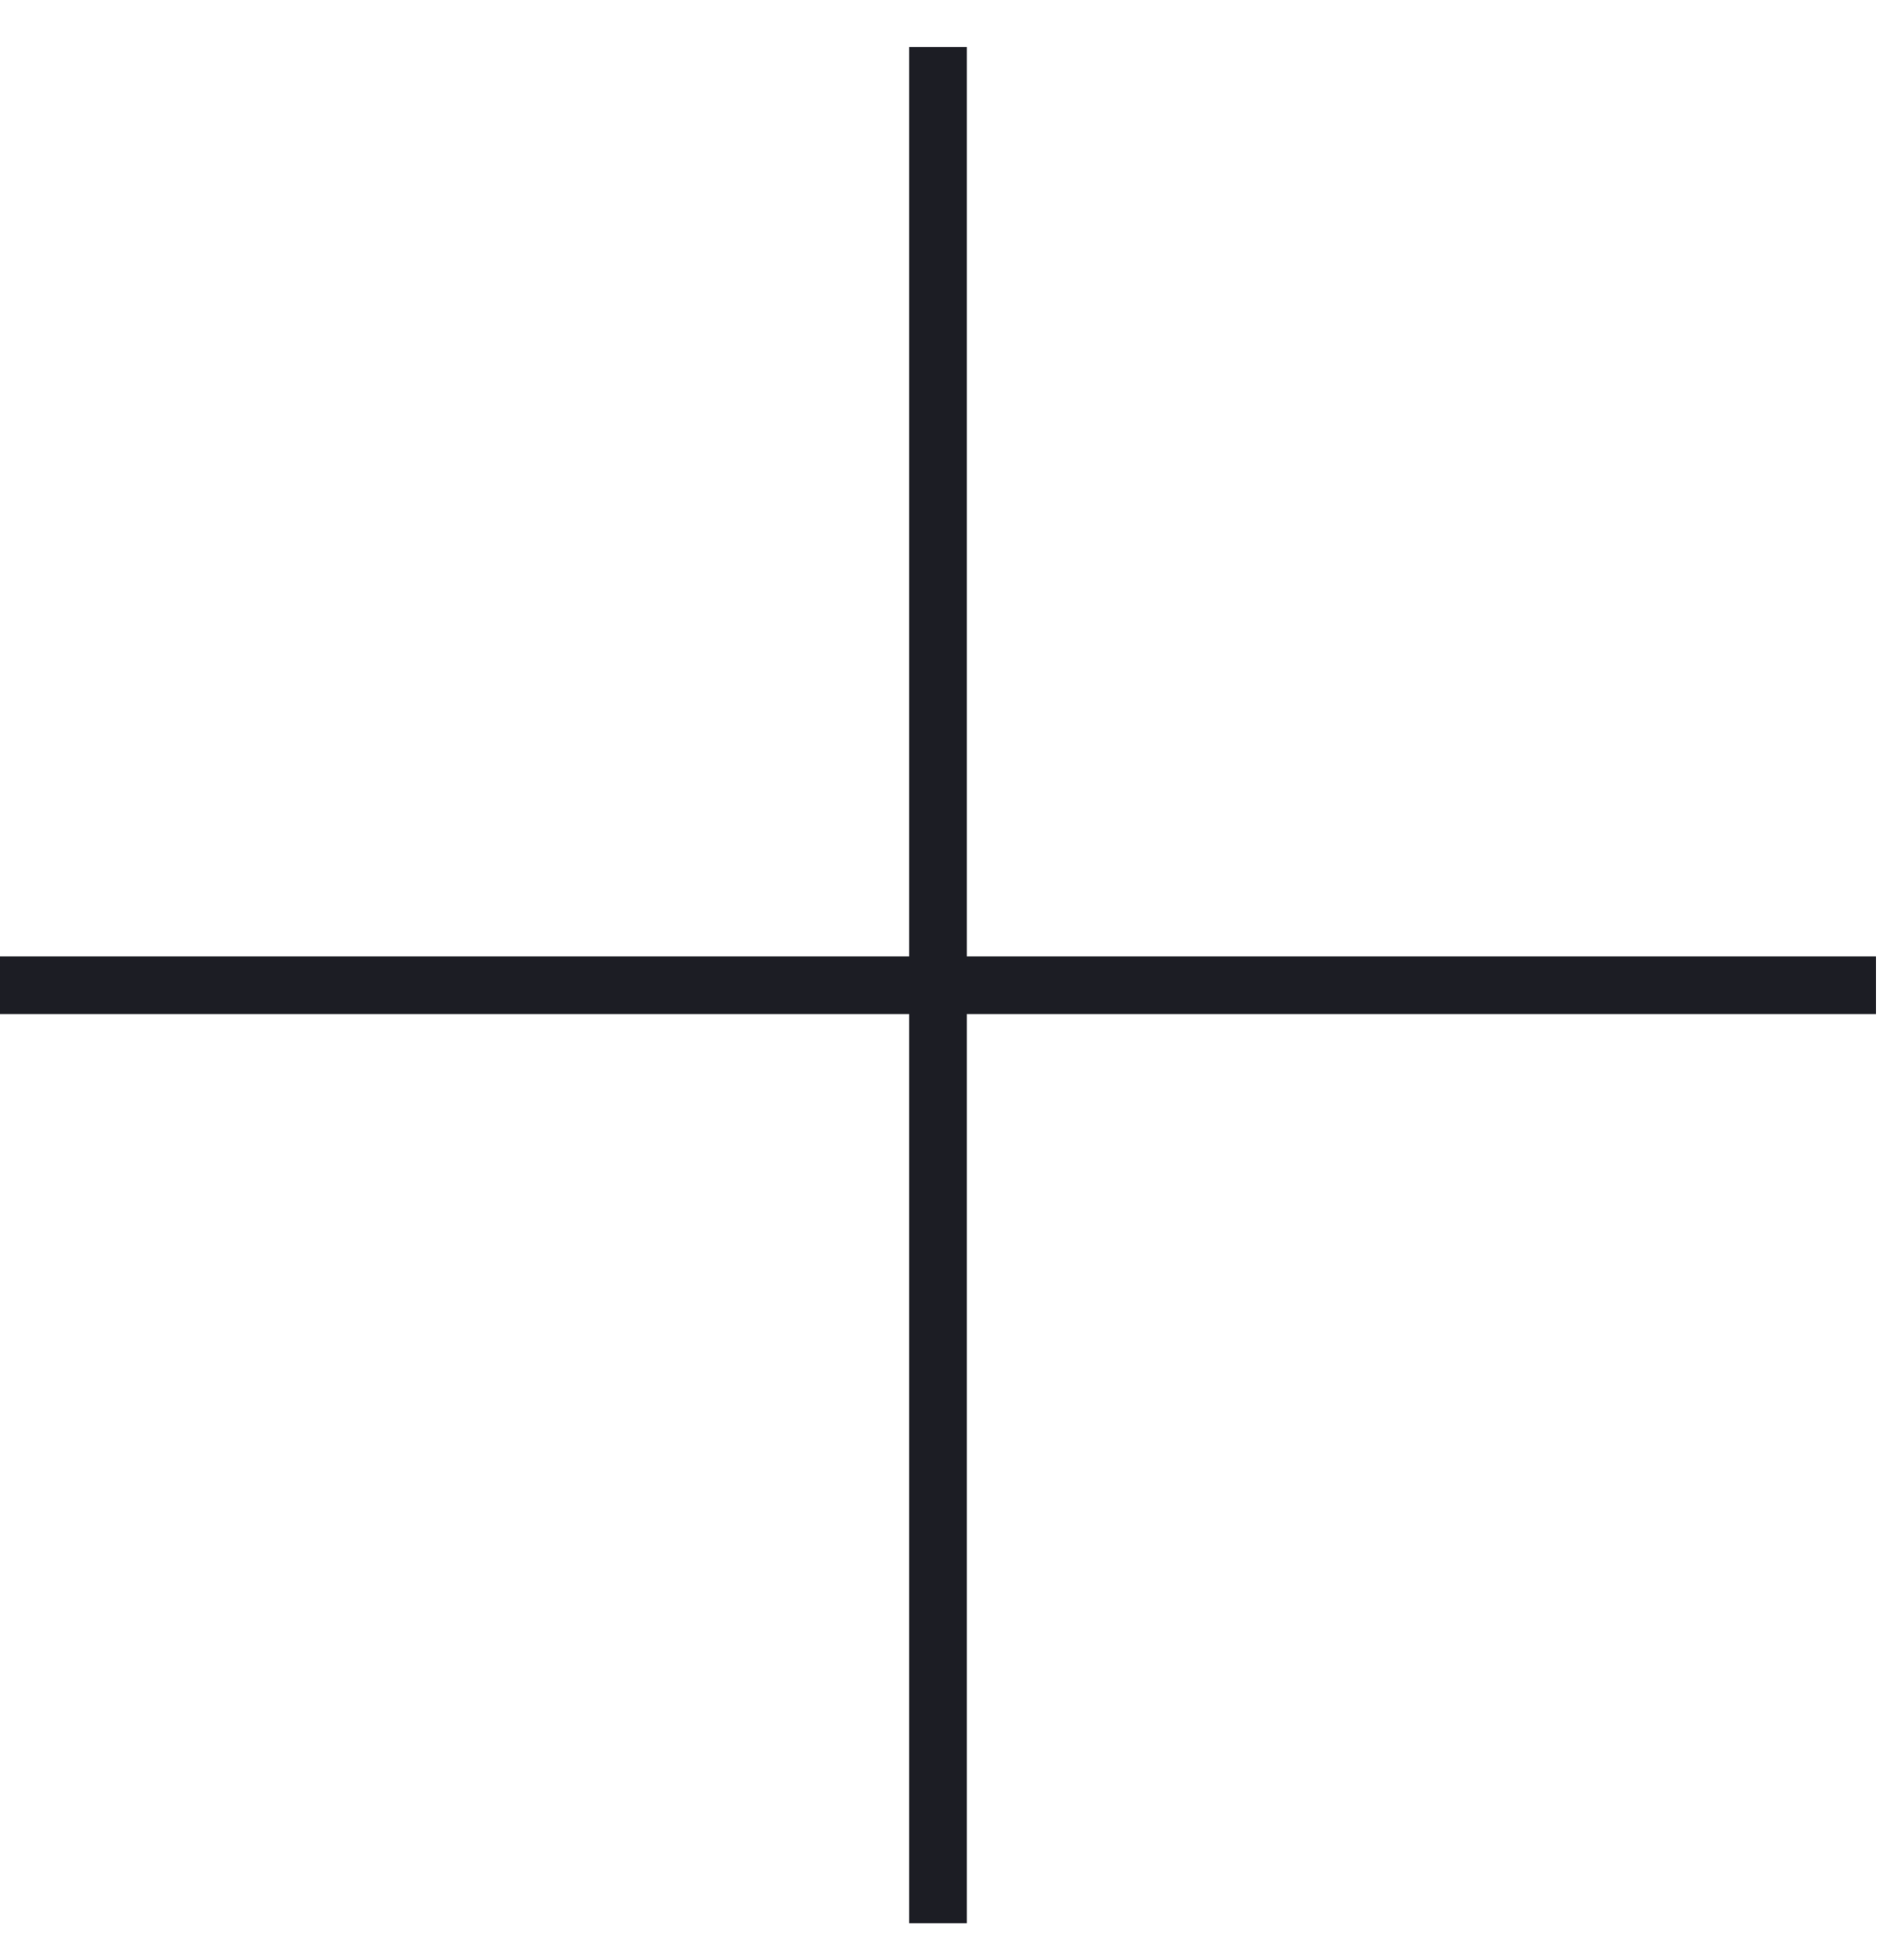
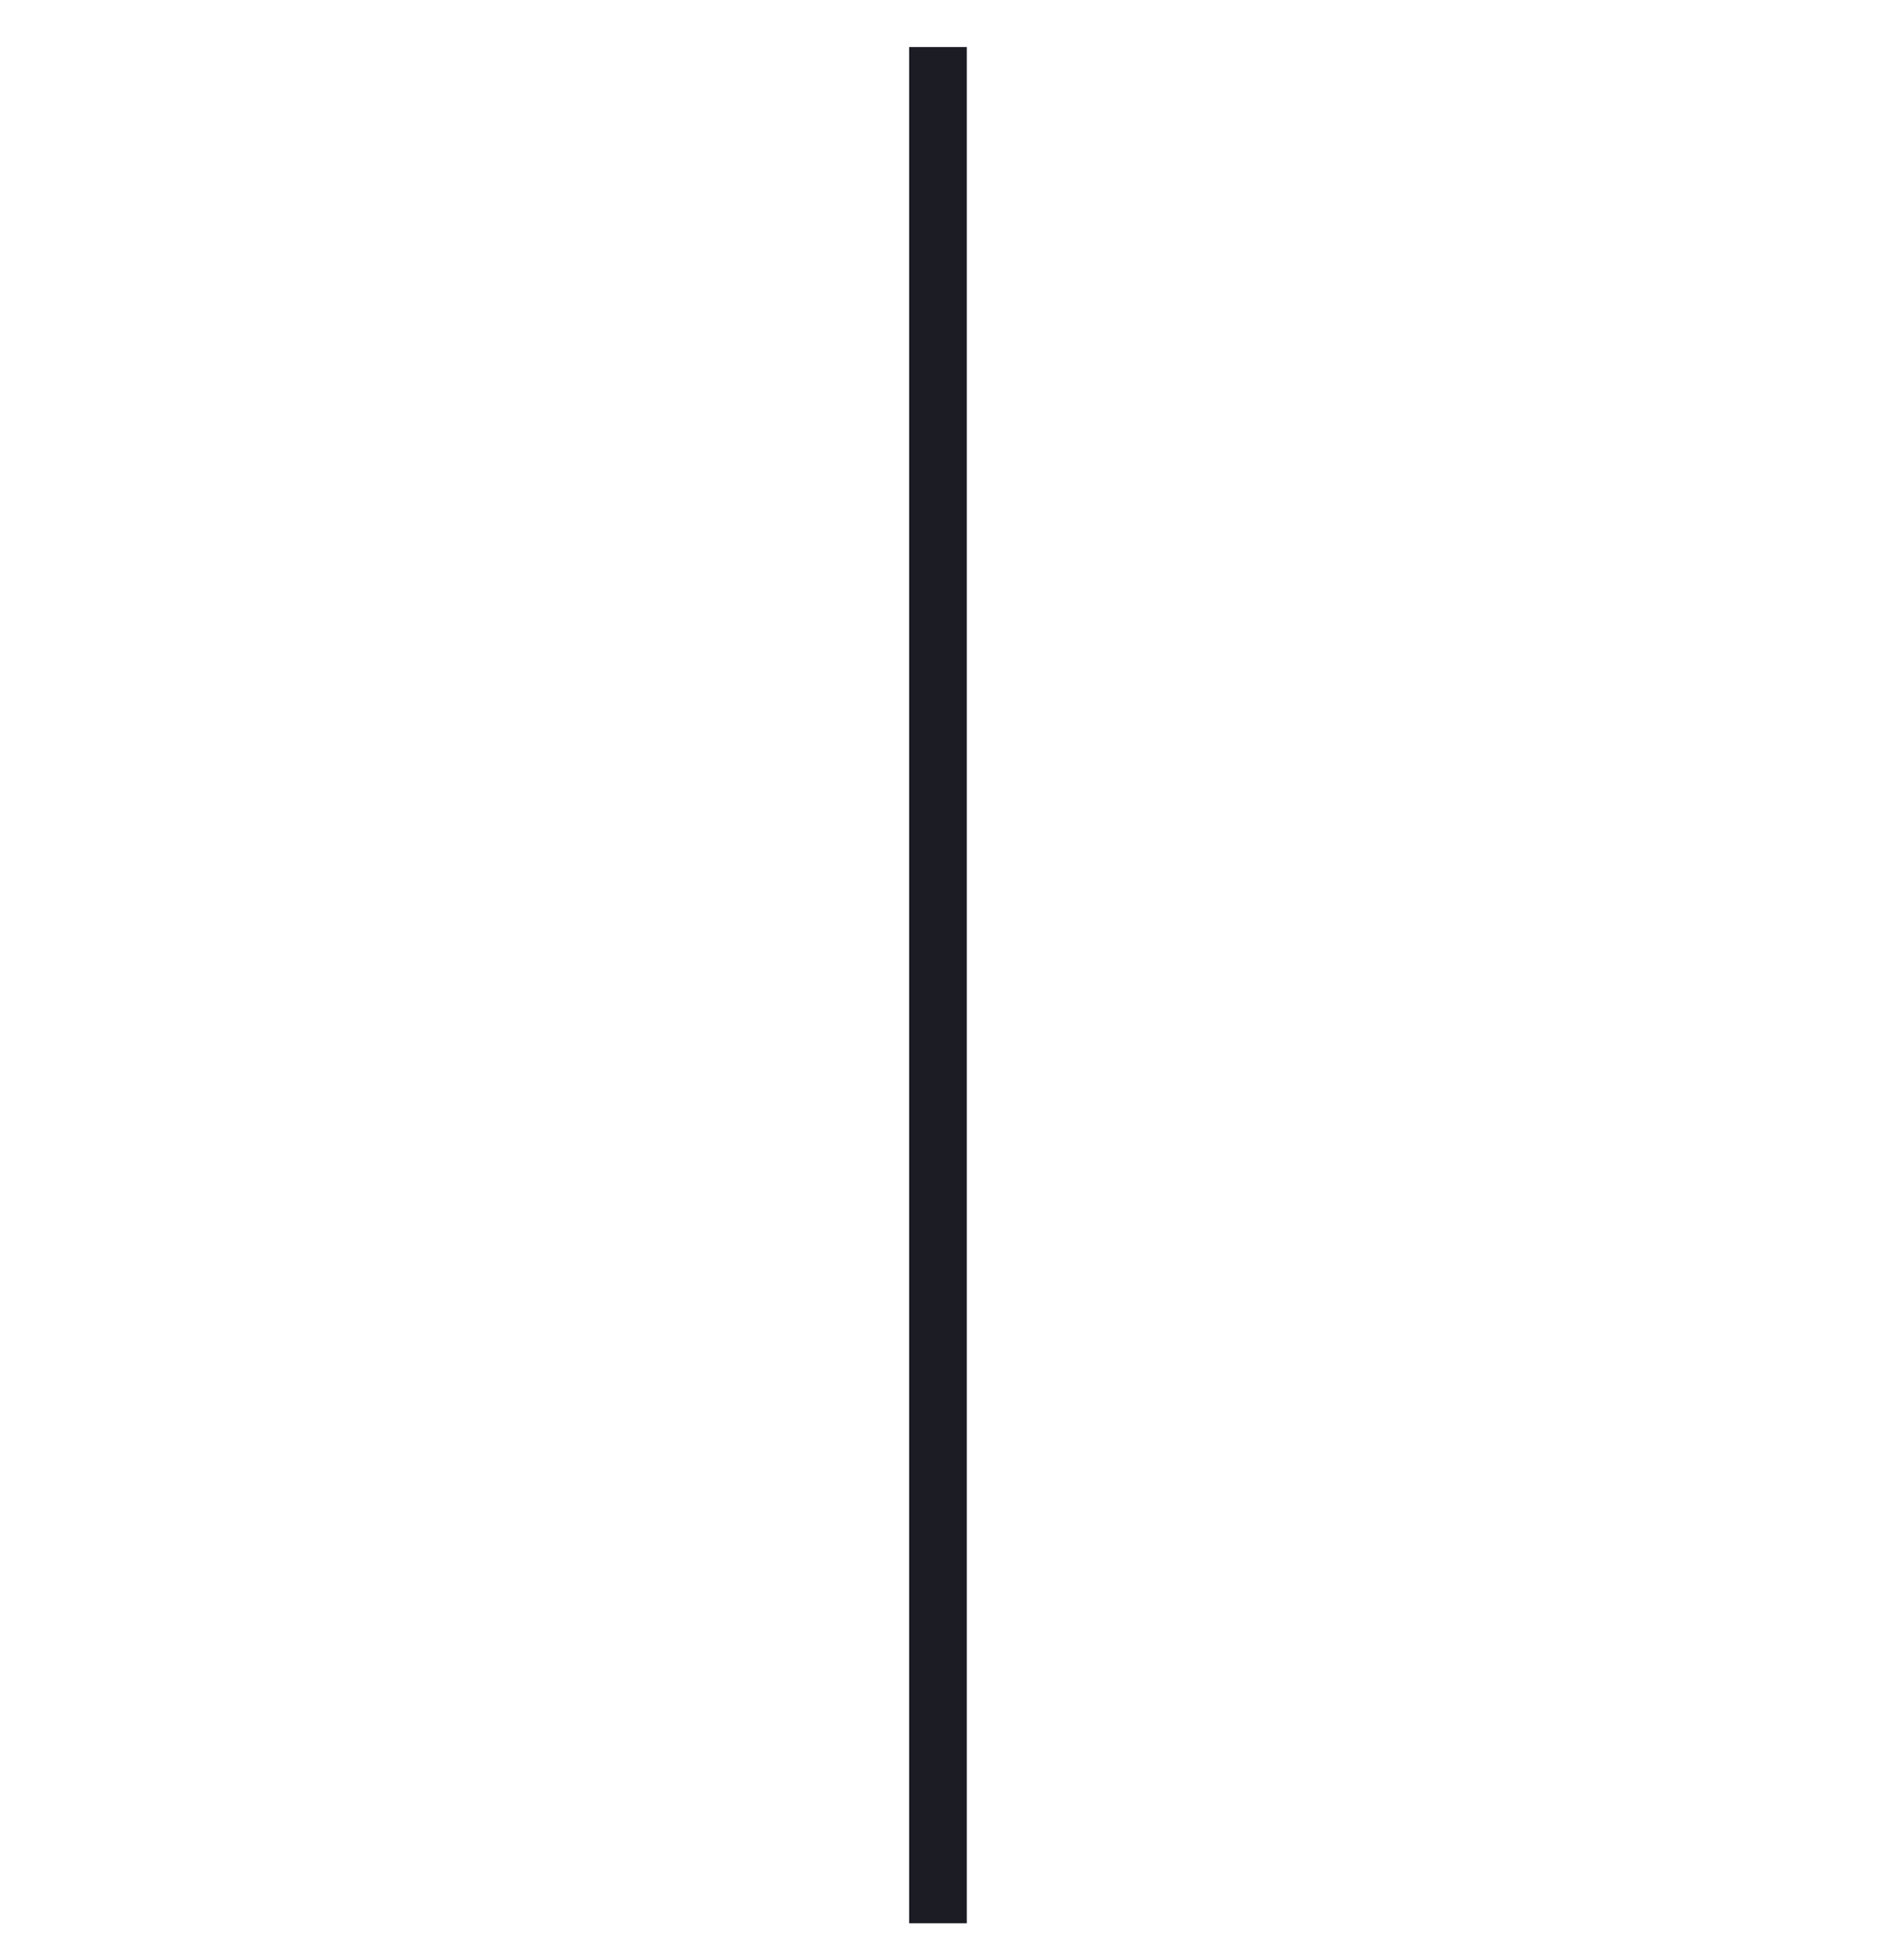
<svg xmlns="http://www.w3.org/2000/svg" width="33" height="34" viewBox="0 0 33 34" fill="none">
-   <path d="M32.55 17.092L-0 17.092" stroke="#1C1D24" />
  <path d="M16.274 0.816L16.274 33.366" stroke="#1C1D24" />
</svg>